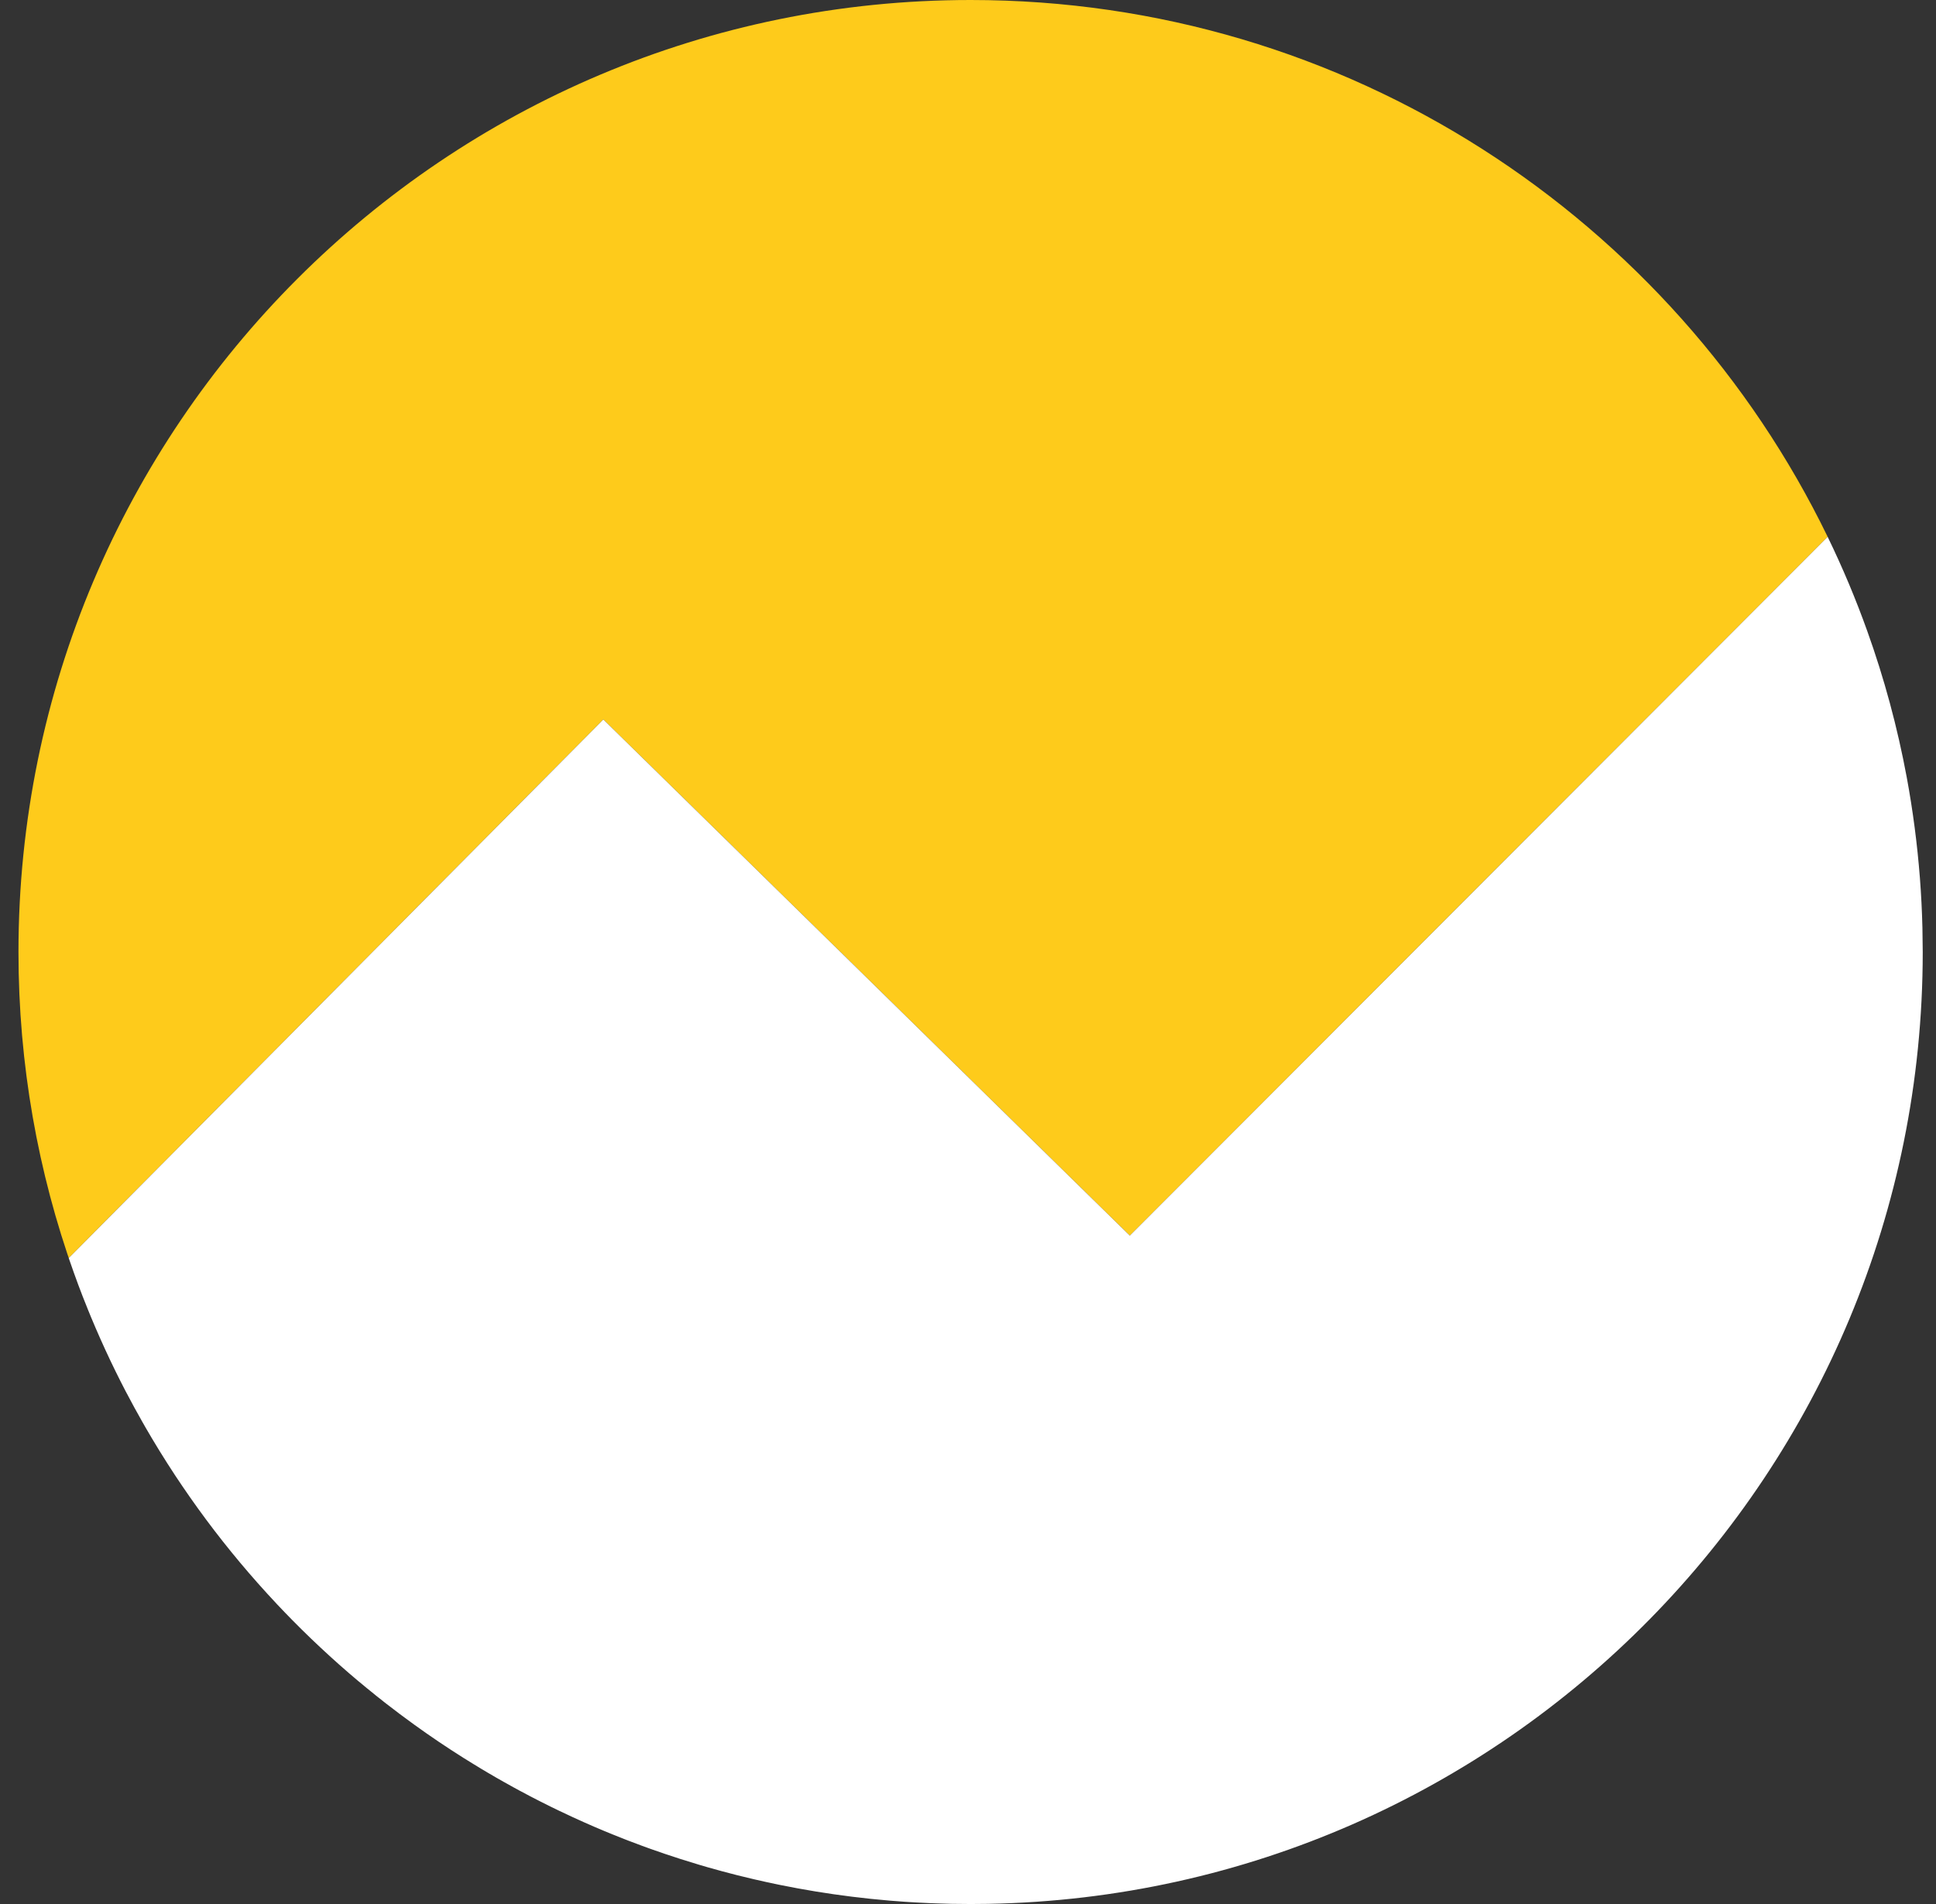
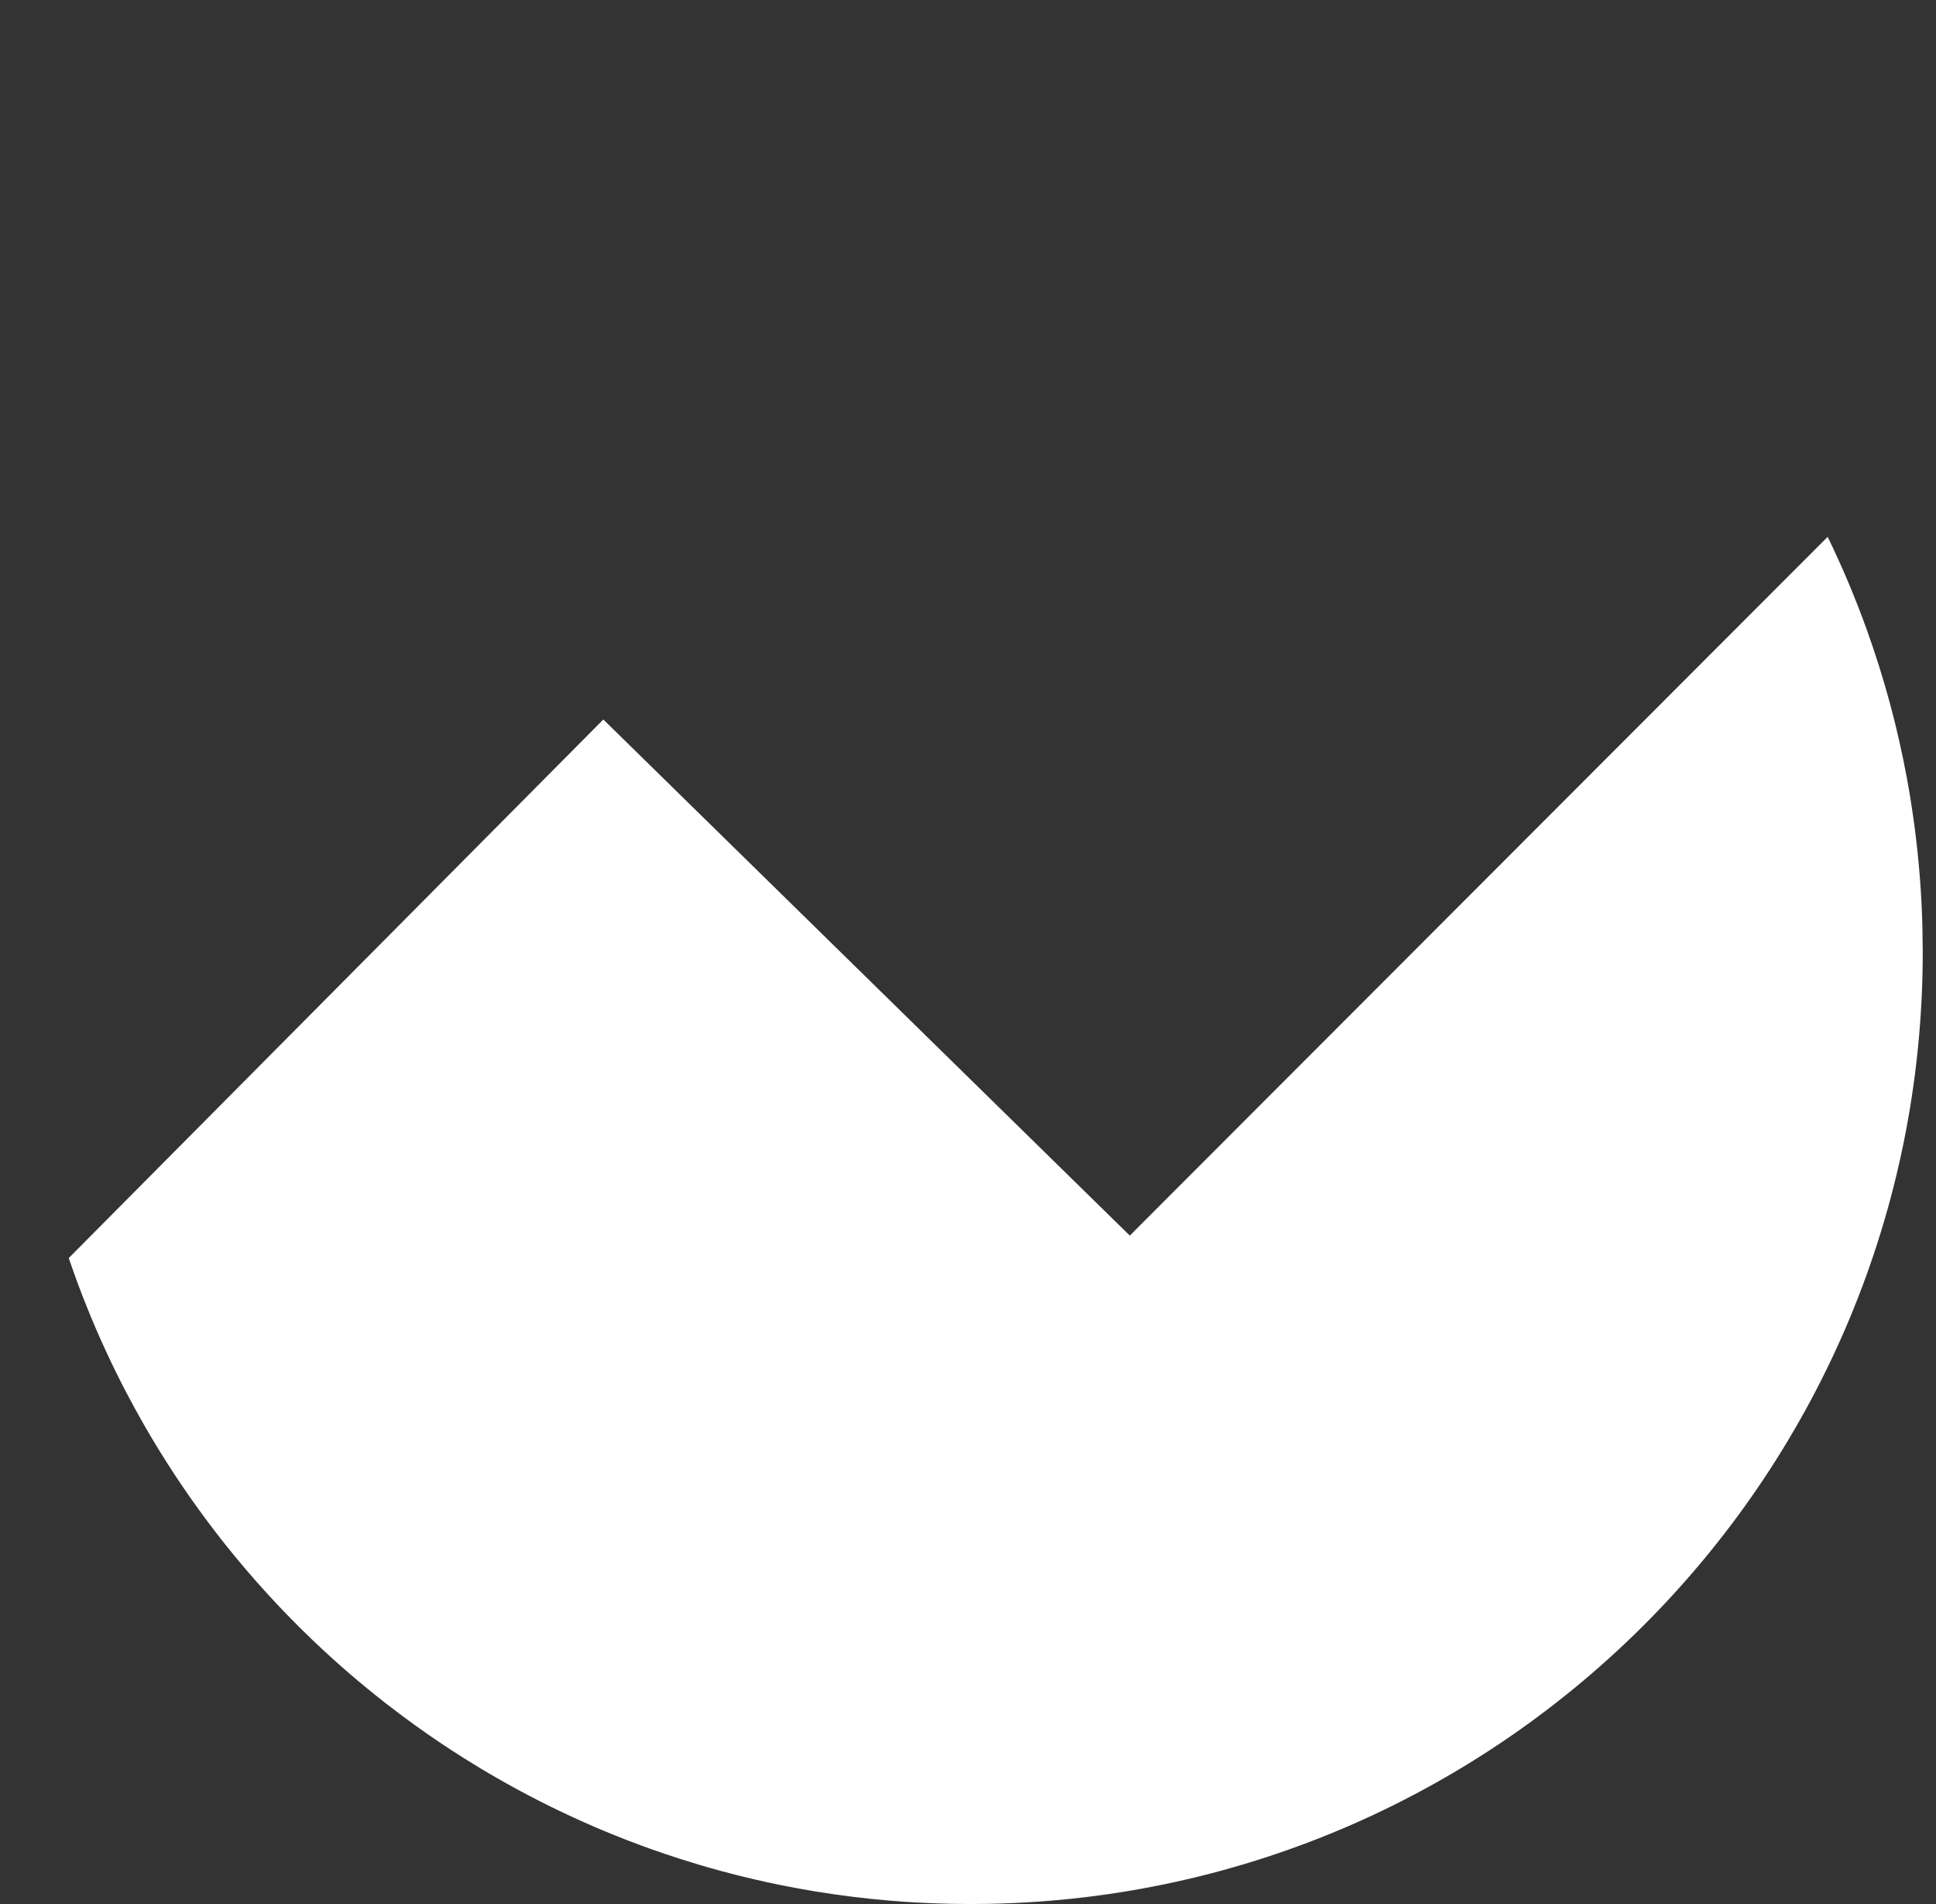
<svg xmlns="http://www.w3.org/2000/svg" width="61px" height="60px" viewBox="0 0 61 60">
  <rect x="0" y="0" width="61" height="60" fill="#333333" stroke="none" />
  <title>cos</title>
  <g id="Page-1" stroke="none" stroke-width="1" fill="none" fill-rule="evenodd">
    <g id="cos" transform="translate(0.582, 0)" fill-rule="nonzero">
-       <path d="M30,0 C41.878,0 52.144,6.904 57.005,16.917 L35.016,38.937 L18.428,22.673 L1.584,39.644 C1.636,39.798 1.689,39.95 1.744,40.103 C0.615,36.946 0,33.545 0,30 C0,13.431 13.431,0 30,0 Z" id="path-1--Path-∩-path-1" fill="#FECB1B" />
      <path d="M57.005,16.917 C57.02,16.948 57.035,16.98 57.05,17.011 L57.004,16.916 C57.242,17.406 57.467,17.904 57.679,18.409 L57.679,18.409 C57.882,18.895 58.074,19.387 58.252,19.886 L58.252,19.886 C58.785,21.373 59.203,22.914 59.497,24.499 L59.497,24.499 C59.689,25.538 59.828,26.596 59.911,27.669 L59.911,27.669 C59.951,28.186 59.977,28.707 59.99,29.231 L59.99,29.23 L60,30 L60,30 C60,46.384 46.865,59.701 30.551,59.995 L30,60 C29.587,60 29.177,59.992 28.768,59.975 L29.281,59.992 C29.087,59.987 28.893,59.981 28.699,59.972 L28.768,59.975 C28.584,59.968 28.399,59.959 28.215,59.948 L28.699,59.972 C28.463,59.962 28.228,59.949 27.994,59.934 L28.215,59.948 C28.006,59.936 27.797,59.921 27.589,59.904 L27.994,59.934 C27.818,59.922 27.643,59.909 27.469,59.895 L27.469,59.895 C27.06,59.861 26.654,59.818 26.25,59.768 L26.251,59.768 C25.872,59.721 25.497,59.667 25.124,59.606 C24.744,59.544 24.366,59.474 23.991,59.398 L24.259,59.451 C24.045,59.41 23.831,59.366 23.619,59.32 L23.991,59.398 C23.835,59.366 23.679,59.333 23.524,59.299 L23.619,59.32 C23.465,59.287 23.311,59.252 23.158,59.216 L23.524,59.299 C23.297,59.249 23.071,59.197 22.846,59.142 L23.158,59.216 C22.986,59.176 22.815,59.135 22.644,59.092 L22.644,59.092 C22.335,59.014 22.028,58.931 21.723,58.844 C21.625,58.815 21.526,58.787 21.427,58.757 C21.037,58.641 20.65,58.517 20.267,58.386 L20.468,58.454 C20.279,58.391 20.091,58.326 19.904,58.259 L20.267,58.386 C20.078,58.321 19.89,58.255 19.703,58.186 L19.904,58.259 C19.759,58.207 19.614,58.154 19.47,58.1 L19.703,58.186 C19.524,58.121 19.346,58.054 19.168,57.985 L19.47,58.1 C19.243,58.015 19.018,57.927 18.793,57.837 L19.168,57.985 C19.017,57.926 18.866,57.866 18.716,57.805 L18.793,57.837 C18.634,57.773 18.475,57.707 18.317,57.64 L18.716,57.805 C18.529,57.73 18.344,57.652 18.16,57.573 L18.159,57.573 C17.928,57.473 17.698,57.371 17.469,57.265 C17.188,57.136 16.909,57.002 16.632,56.865 L16.84,56.967 C16.696,56.897 16.553,56.825 16.41,56.752 L16.632,56.865 C16.479,56.788 16.325,56.71 16.173,56.631 L16.41,56.752 C16.217,56.654 16.025,56.554 15.835,56.452 L16.173,56.631 C16.016,56.549 15.859,56.465 15.703,56.381 L15.835,56.452 C15.702,56.38 15.57,56.308 15.438,56.235 L15.703,56.381 C15.515,56.278 15.327,56.174 15.141,56.068 L15.438,56.235 C15.278,56.146 15.12,56.056 14.962,55.965 L15.141,56.068 C14.978,55.975 14.816,55.88 14.655,55.784 L14.962,55.965 C14.809,55.876 14.657,55.786 14.506,55.694 L14.655,55.784 C14.479,55.679 14.304,55.572 14.131,55.464 L14.506,55.694 C14.341,55.595 14.178,55.494 14.016,55.392 L14.016,55.392 C13.493,55.062 12.981,54.717 12.481,54.356 L12.482,54.357 C12.167,54.13 11.857,53.897 11.552,53.659 L11.702,53.776 C11.593,53.691 11.484,53.606 11.375,53.52 L11.552,53.659 C11.401,53.541 11.251,53.422 11.102,53.301 L11.375,53.52 C11.214,53.392 11.054,53.263 10.895,53.131 L11.102,53.301 C10.972,53.195 10.842,53.088 10.714,52.98 L10.714,52.981 C10.306,52.638 9.908,52.285 9.519,51.921 C9.11,51.539 8.711,51.145 8.324,50.74 L8.494,50.917 C8.372,50.791 8.251,50.665 8.131,50.537 L8.131,50.536 C7.341,49.695 6.598,48.808 5.908,47.88 L5.908,47.88 C5.736,47.648 5.567,47.415 5.402,47.178 C5.244,46.952 5.089,46.724 4.936,46.493 C4.594,45.973 4.267,45.443 3.957,44.902 L4.055,45.072 C3.959,44.906 3.864,44.74 3.77,44.572 L3.957,44.902 C3.854,44.722 3.752,44.54 3.653,44.358 L3.77,44.572 C3.694,44.435 3.619,44.298 3.545,44.16 L3.653,44.358 C3.564,44.196 3.477,44.033 3.392,43.87 L3.391,43.869 C2.931,42.988 2.514,42.081 2.141,41.151 L2.239,41.393 C2.166,41.216 2.095,41.037 2.025,40.858 L2.025,40.858 C1.928,40.608 1.834,40.356 1.744,40.103 L1.584,39.644 L1.584,39.644 L18.428,22.673 L35.016,38.937 L57.005,16.917 Z" id="Path-∩-path-1-∩-path-1" fill="#FFFFFF" />
    </g>
  </g>
</svg>